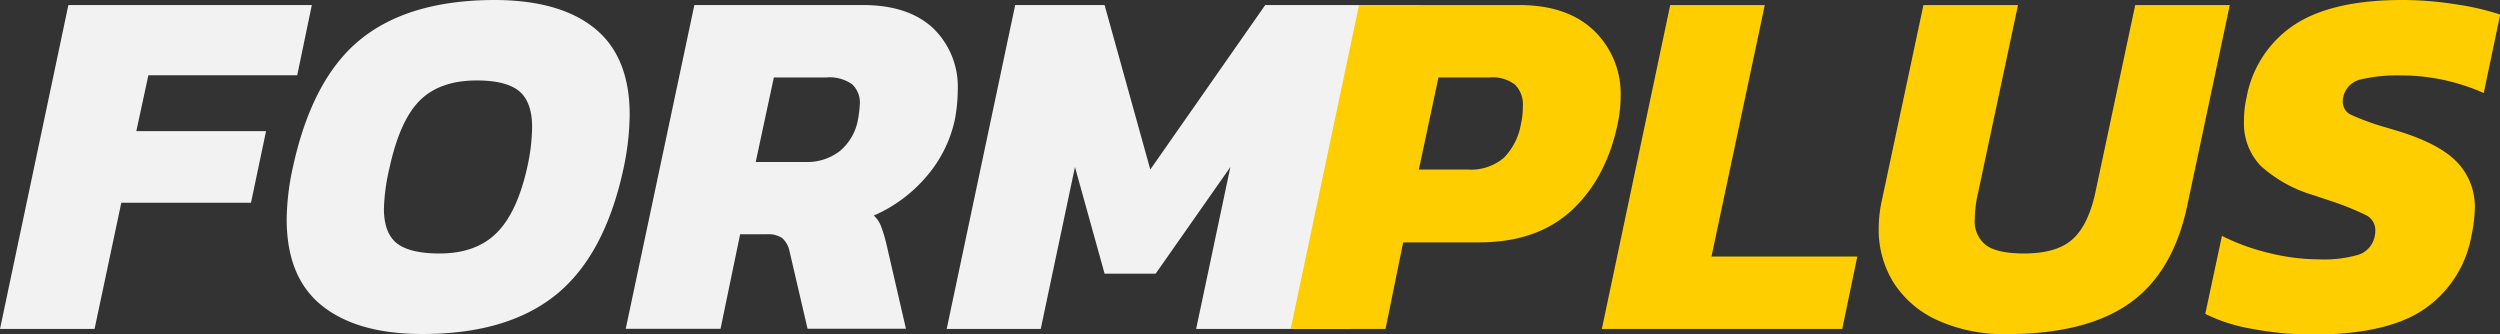
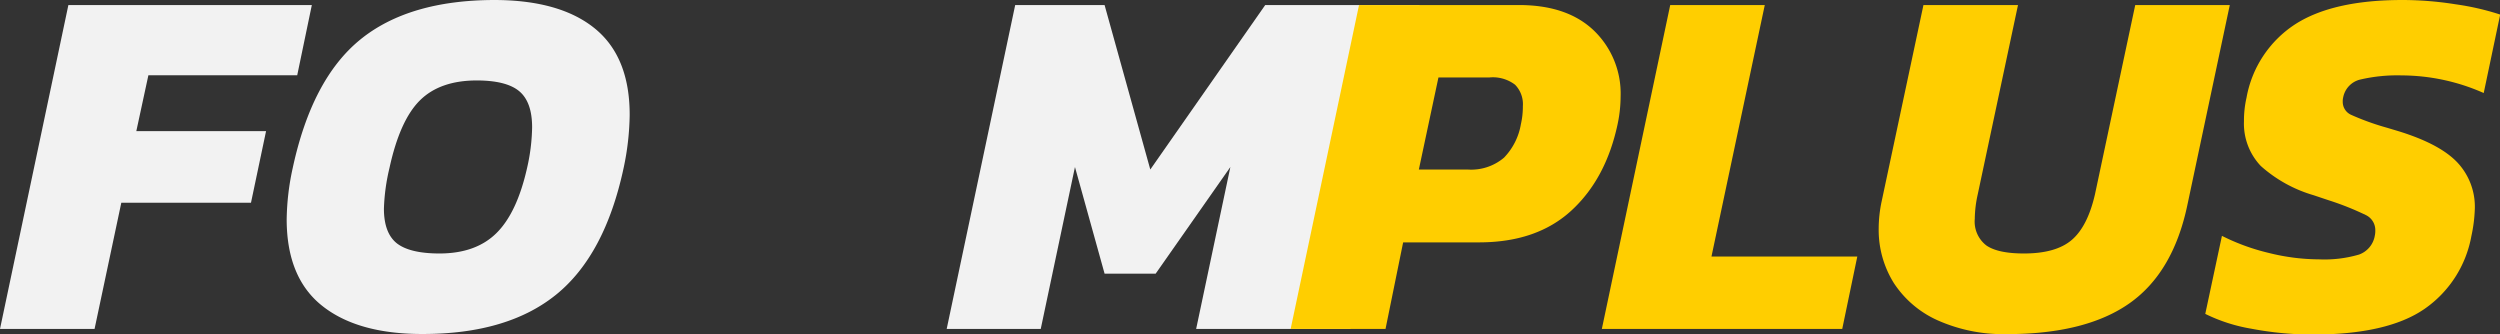
<svg xmlns="http://www.w3.org/2000/svg" viewBox="0 0 391.55 52.31">
  <rect x="0" y="0" width="391.55" height="52.31" fill="#333333" stroke="none" />
  <defs>
    <style>.cls-1{fill:#f2f2f2;}.cls-2{fill:#ffce00;}</style>
  </defs>
  <title>Asset 3</title>
  <g id="Layer_2" data-name="Layer 2">
    <g id="Layer_1-2" data-name="Layer 1">
      <path class="cls-1" d="M10.71.79H48.84l-2.29,11H23.24l-1.89,8.75H41.67L39.31,31.75H19L14.81,51.52H0Z" />
      <path class="cls-1" d="M50.45,47.89Q44.9,43.48,44.9,34.34a39.38,39.38,0,0,1,.94-8q3-13.95,10.56-20.12T77.35,0q10.32,0,15.8,4.45T98.62,18a42,42,0,0,1-.94,8.27Q94.76,39.93,87.12,46.13t-21,6.18Q56,52.31,50.45,47.89Zm27.3-11.38c2.15-2.12,3.75-5.53,4.8-10.2a30.21,30.21,0,0,0,.79-6.38q0-3.94-2-5.63t-6.65-1.7q-5.76,0-8.91,3.11T61,26.31a31.12,31.12,0,0,0-.87,6.38q0,3.78,2,5.4c1.36,1.07,3.6,1.61,6.7,1.61Q74.52,39.7,77.75,36.51Z" />
-       <path class="cls-1" d="M108.75.79h26.39q7.1,0,11,3.62A12.74,12.74,0,0,1,150,14.18a24.92,24.92,0,0,1-.47,4.65A20.1,20.1,0,0,1,145,27.76a22.63,22.63,0,0,1-8.15,6,4.28,4.28,0,0,1,1.1,1.58,22.06,22.06,0,0,1,.87,2.84l3.07,13.31H126.48l-2.84-12.21a3.71,3.71,0,0,0-1.14-2,3.92,3.92,0,0,0-2.4-.59h-4.18l-3.07,14.81H98Zm17.41,24.58a8.33,8.33,0,0,0,5.36-1.7,8.32,8.32,0,0,0,2.84-4.84,21,21,0,0,0,.31-2.52,3.93,3.93,0,0,0-1.22-3.12,6.08,6.08,0,0,0-4-1.06H121.2l-2.84,13.24Z" />
      <path class="cls-1" d="M159,.79h14l7.16,25.76,18-25.76h24.17L211.51,51.52H187.34l5.36-25.36L181,42.86h-8l-4.64-16.7-5.36,25.36H148.27Z" />
      <path class="cls-2" d="M212.85.79H237.9q7.56,0,11.74,4a13.7,13.7,0,0,1,4.18,10.36,21.11,21.11,0,0,1-.48,4.34q-1.82,8.5-7.21,13.47t-14.37,5h-12L217,51.52H202.14Zm17,25.76a7.93,7.93,0,0,0,5.71-1.86,9.92,9.92,0,0,0,2.64-5.23,12.36,12.36,0,0,0,.31-2.84,4.35,4.35,0,0,0-1.22-3.35,5.72,5.72,0,0,0-4-1.14h-8l-3.07,14.42Z" />
      <path class="cls-2" d="M261.59.79H276.4l-8.35,39.39h22.84l-2.36,11.34H250.88Z" />
      <path class="cls-2" d="M303.5,50.18a16,16,0,0,1-6.9-5.87,15.71,15.71,0,0,1-2.36-8.54,20.65,20.65,0,0,1,.47-4.26L301.25.79h14.81l-6.3,29.62a18.33,18.33,0,0,0-.47,3.86,4.71,4.71,0,0,0,1.81,4.17c1.21.84,3.17,1.26,5.91,1.26q5,0,7.48-2.13t3.63-7.16L334.42.79h14.81L342.61,32q-2.21,10.64-9.06,15.48t-19.22,4.85A25.24,25.24,0,0,1,303.5,50.18Z" />
      <path class="cls-2" d="M352.59,51.48a26,26,0,0,1-7.2-2.32L348,36.94a33.43,33.43,0,0,0,7.36,2.68,32.83,32.83,0,0,0,7.84,1,19.27,19.27,0,0,0,6.27-.75,3.82,3.82,0,0,0,2.48-3,3.46,3.46,0,0,0,.07-.78,2.61,2.61,0,0,0-1.49-2.41,44.34,44.34,0,0,0-5.83-2.32l-2.36-.79A21.38,21.38,0,0,1,354.09,26a9.62,9.62,0,0,1-2.64-7,16.2,16.2,0,0,1,.4-3.7,17.36,17.36,0,0,1,7.56-11.46Q365.32,0,376.27,0a53.43,53.43,0,0,1,8.31.67,40.61,40.61,0,0,1,7,1.61L389,14.57a31.88,31.88,0,0,0-12.84-2.76,25.59,25.59,0,0,0-6.42.63A3.56,3.56,0,0,0,367,15.2a2.51,2.51,0,0,0-.08.71A2.22,2.22,0,0,0,368.27,18a39.7,39.7,0,0,0,5.56,2l1.57.47q6.62,2,9.42,4.92a10.12,10.12,0,0,1,2.79,7.21,23.34,23.34,0,0,1-.55,4.41,17.68,17.68,0,0,1-7.36,11.39q-5.81,4-17.53,4A51.8,51.8,0,0,1,352.59,51.48Z" />
    </g>
  </g>
</svg>